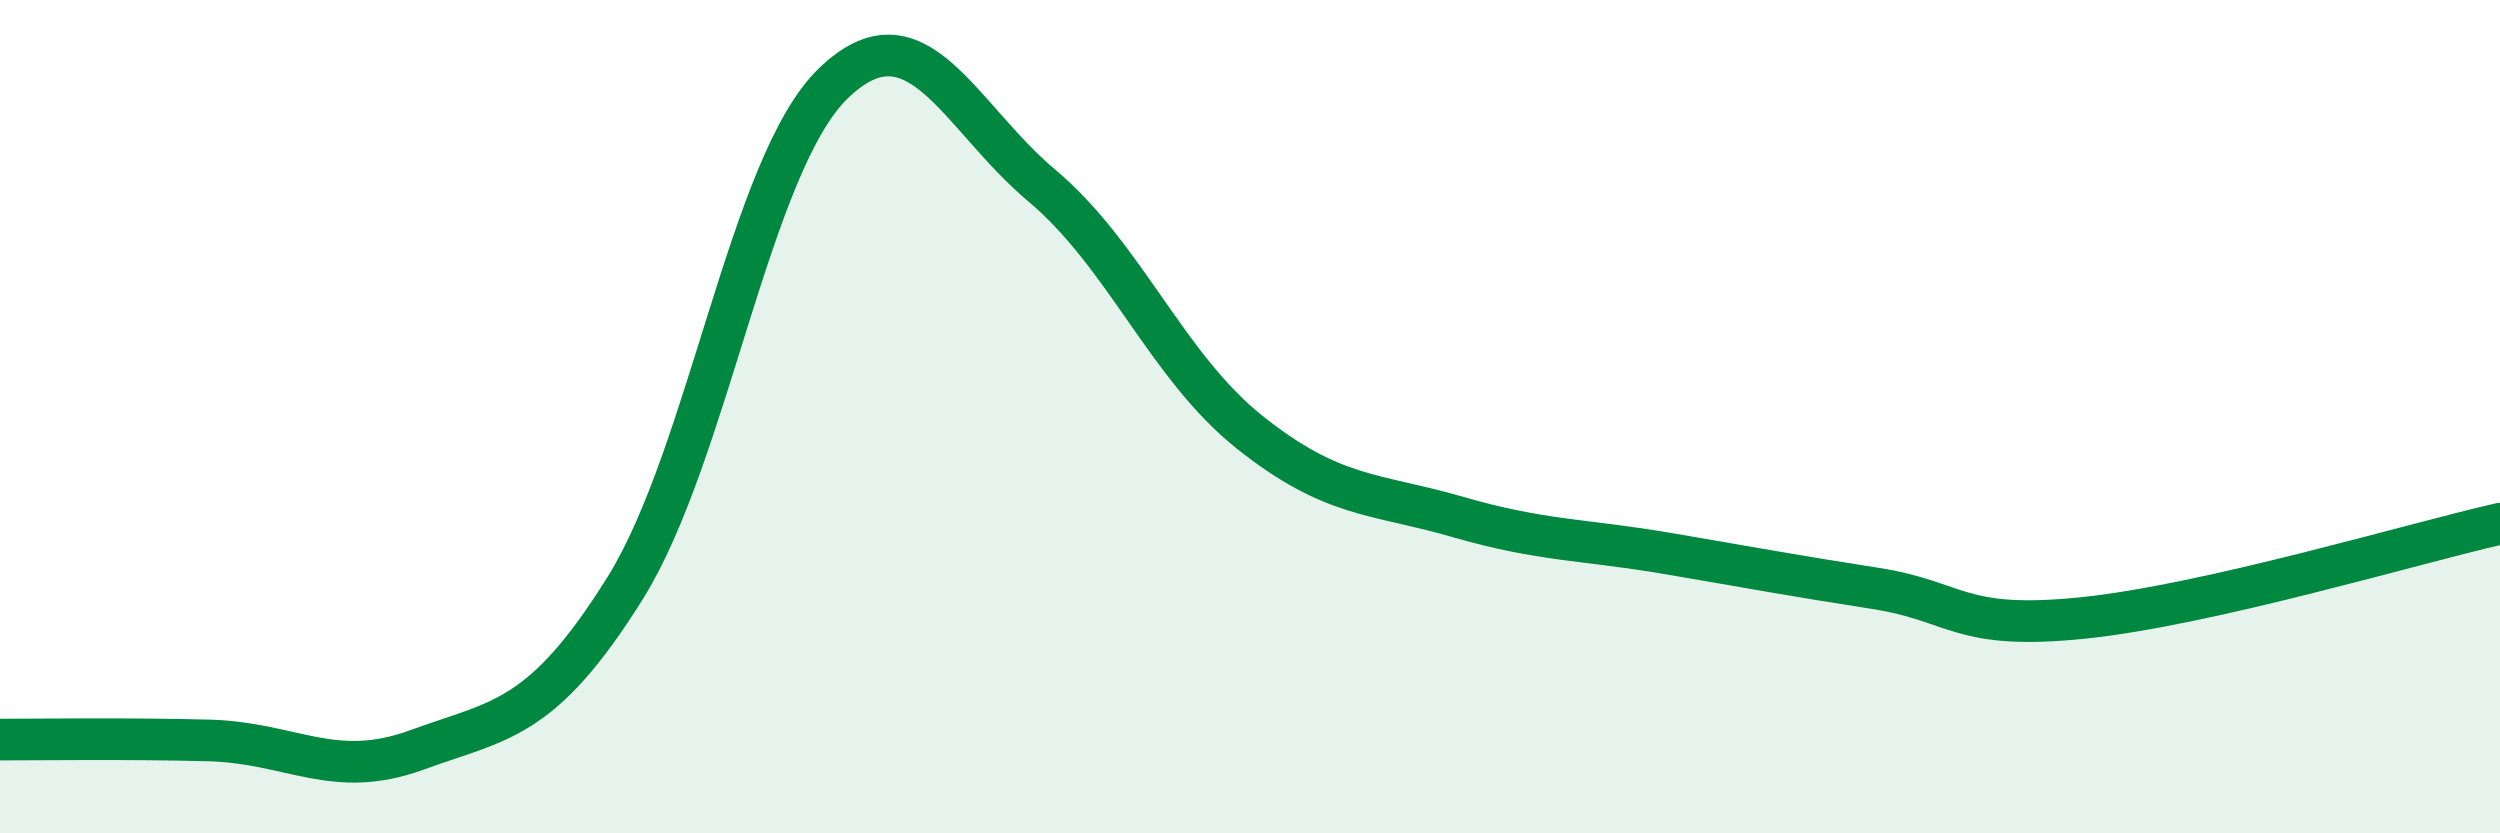
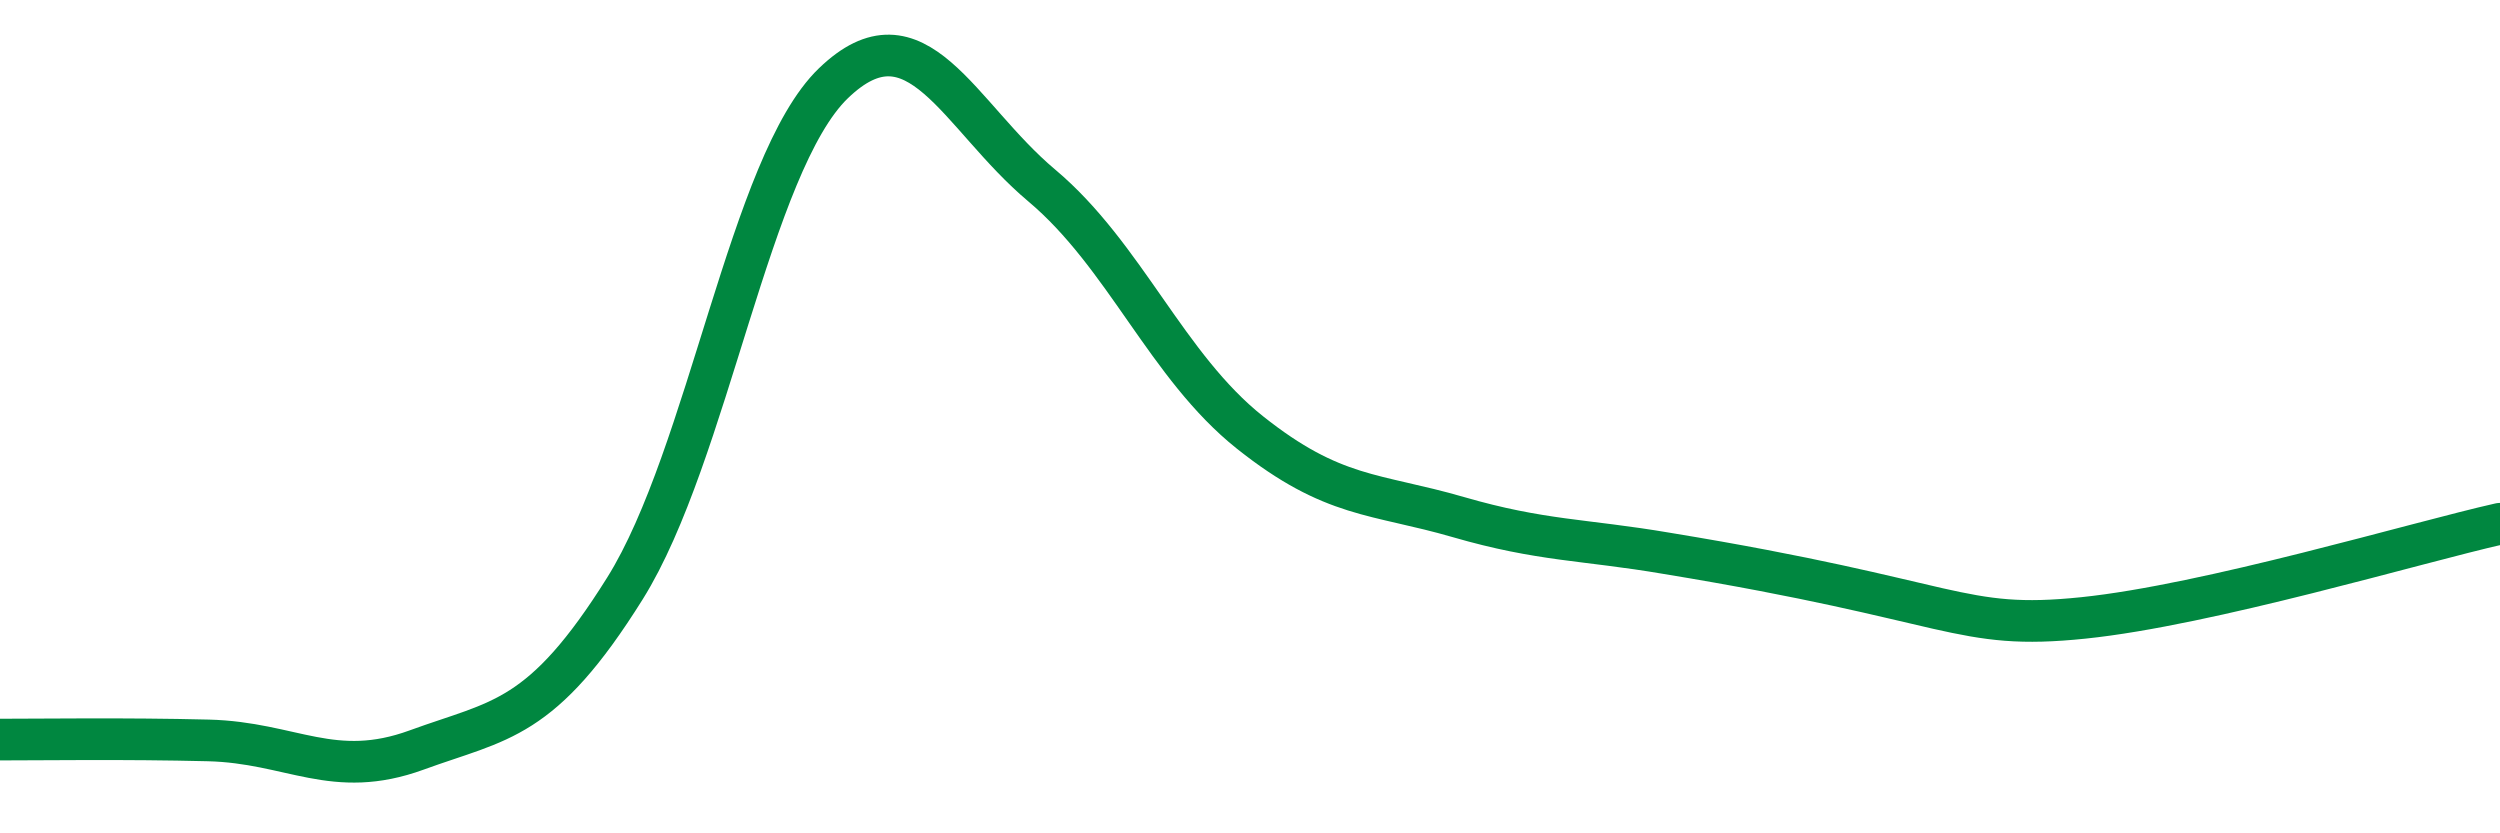
<svg xmlns="http://www.w3.org/2000/svg" width="60" height="20" viewBox="0 0 60 20">
-   <path d="M 0,17.75 C 1,17.75 3,17.72 5,17.77 C 7,17.82 8,18.73 10,18 C 12,17.27 13,17.32 15,14.12 C 17,10.92 18,3.93 20,2 C 22,0.07 23,2.77 25,4.45 C 27,6.13 28,8.79 30,10.38 C 32,11.97 33,11.83 35,12.41 C 37,12.99 38,12.94 40,13.28 C 42,13.62 43,13.81 45,14.12 C 47,14.43 47,15.14 50,14.83 C 53,14.52 58,13.02 60,12.57L60 20L0 20Z" fill="#008740" opacity="0.1" stroke-linecap="round" stroke-linejoin="round" />
-   <path d="M 0,17.75 C 1,17.75 3,17.72 5,17.77 C 7,17.82 8,18.73 10,18 C 12,17.27 13,17.32 15,14.12 C 17,10.92 18,3.93 20,2 C 22,0.07 23,2.77 25,4.45 C 27,6.13 28,8.79 30,10.38 C 32,11.97 33,11.83 35,12.41 C 37,12.99 38,12.94 40,13.28 C 42,13.62 43,13.81 45,14.12 C 47,14.43 47,15.14 50,14.83 C 53,14.52 58,13.02 60,12.57" stroke="#008740" stroke-width="1" fill="none" stroke-linecap="round" stroke-linejoin="round" />
+   <path d="M 0,17.75 C 1,17.75 3,17.72 5,17.77 C 7,17.82 8,18.73 10,18 C 12,17.27 13,17.32 15,14.12 C 17,10.92 18,3.93 20,2 C 22,0.07 23,2.77 25,4.45 C 27,6.13 28,8.79 30,10.38 C 32,11.97 33,11.83 35,12.41 C 37,12.99 38,12.94 40,13.28 C 47,14.43 47,15.14 50,14.83 C 53,14.52 58,13.02 60,12.57" stroke="#008740" stroke-width="1" fill="none" stroke-linecap="round" stroke-linejoin="round" />
</svg>